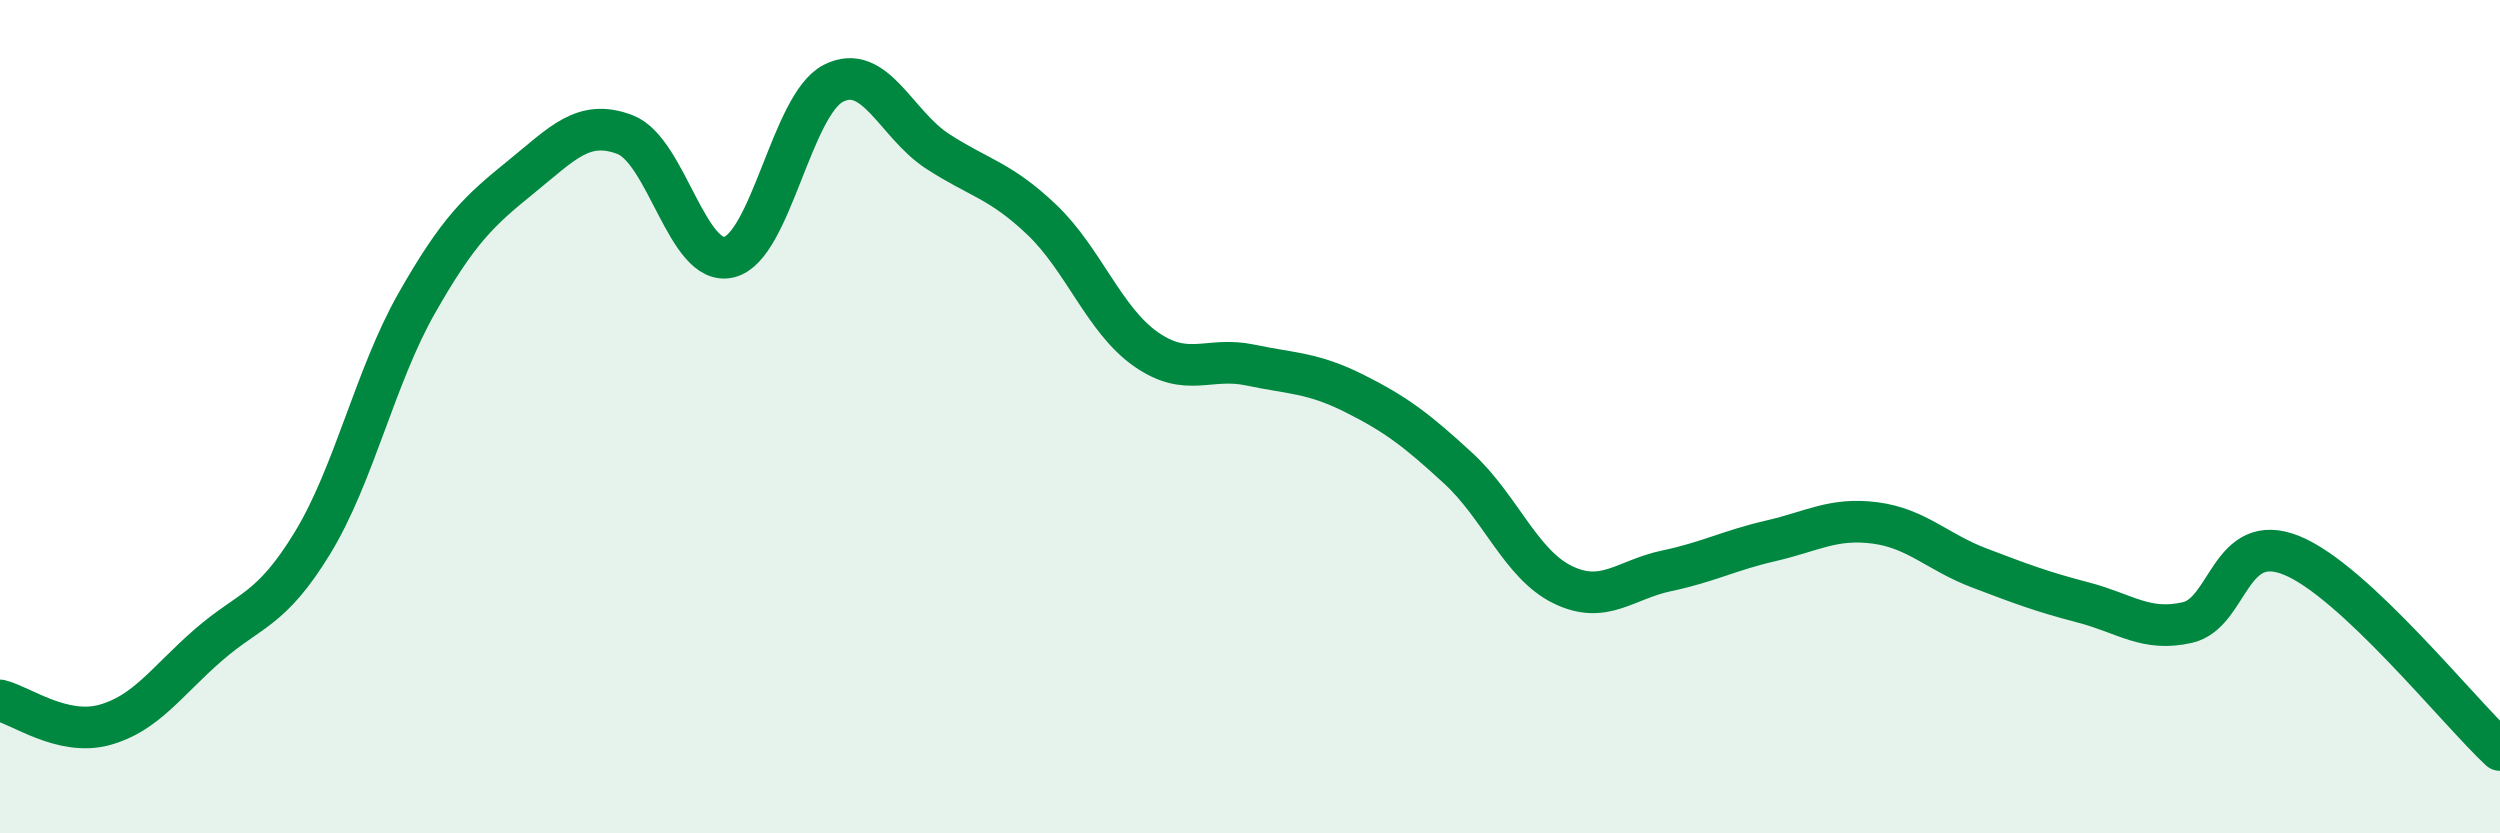
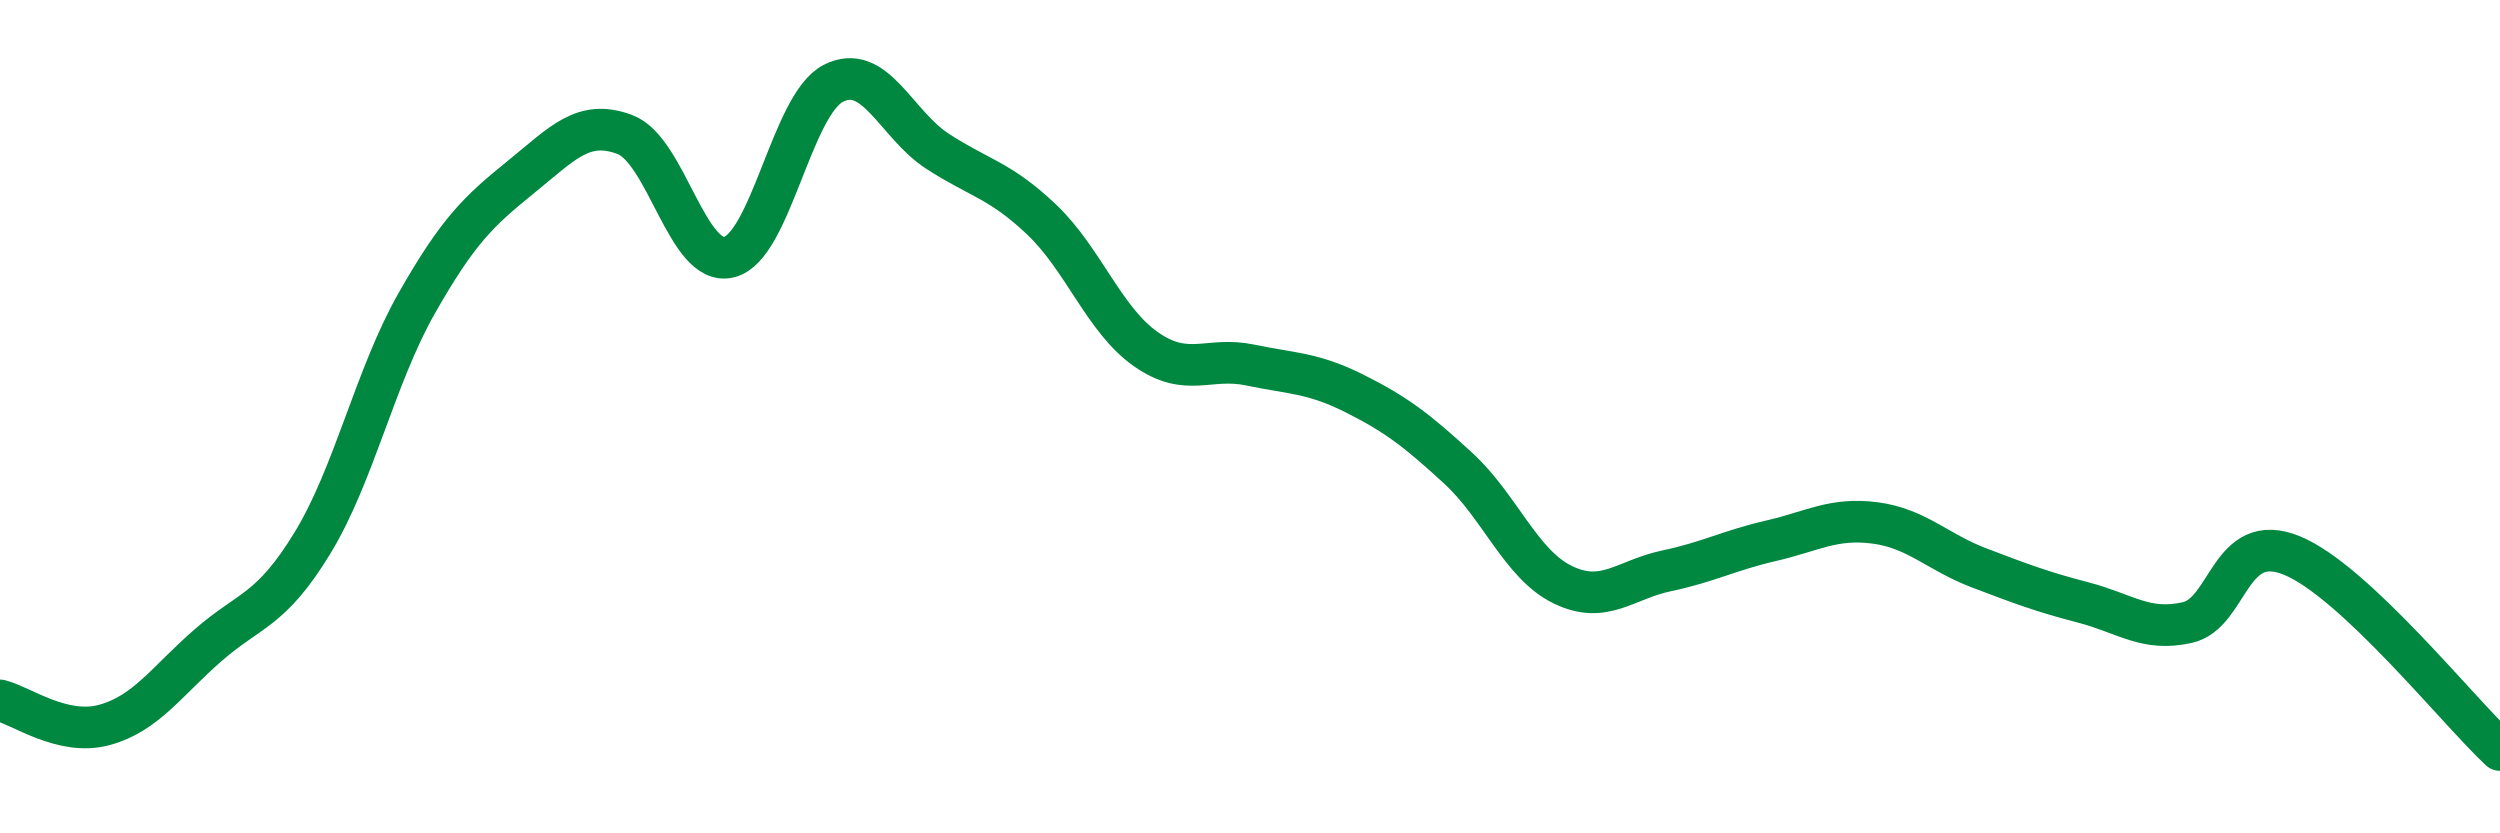
<svg xmlns="http://www.w3.org/2000/svg" width="60" height="20" viewBox="0 0 60 20">
-   <path d="M 0,16.81 C 0.5,16.93 1.5,17.67 2.5,17.4 C 3.5,17.13 4,16.35 5,15.48 C 6,14.61 6.5,14.67 7.5,13.03 C 8.5,11.39 9,9.04 10,7.28 C 11,5.52 11.5,5.06 12.5,4.25 C 13.5,3.44 14,2.85 15,3.23 C 16,3.61 16.5,6.42 17.5,6.17 C 18.5,5.92 19,2.51 20,2 C 21,1.49 21.5,2.98 22.5,3.63 C 23.5,4.28 24,4.32 25,5.27 C 26,6.22 26.5,7.68 27.5,8.38 C 28.5,9.08 29,8.55 30,8.76 C 31,8.97 31.5,8.94 32.5,9.44 C 33.5,9.94 34,10.32 35,11.24 C 36,12.16 36.5,13.54 37.5,14.03 C 38.5,14.52 39,13.91 40,13.7 C 41,13.49 41.5,13.21 42.5,12.98 C 43.5,12.75 44,12.42 45,12.55 C 46,12.68 46.5,13.25 47.5,13.63 C 48.5,14.01 49,14.2 50,14.46 C 51,14.72 51.5,15.17 52.5,14.94 C 53.5,14.71 53.5,12.72 55,13.33 C 56.5,13.94 59,17.07 60,18L60 20L0 20Z" fill="#008740" opacity="0.1" stroke-linecap="round" stroke-linejoin="round" />
  <path d="M 0,16.81 C 0.5,16.93 1.5,17.67 2.5,17.4 C 3.5,17.13 4,16.35 5,15.48 C 6,14.61 6.5,14.67 7.5,13.03 C 8.5,11.39 9,9.04 10,7.28 C 11,5.52 11.5,5.06 12.5,4.25 C 13.5,3.44 14,2.85 15,3.23 C 16,3.61 16.5,6.42 17.5,6.17 C 18.5,5.92 19,2.51 20,2 C 21,1.49 21.5,2.98 22.5,3.63 C 23.5,4.28 24,4.32 25,5.27 C 26,6.22 26.5,7.68 27.5,8.38 C 28.5,9.08 29,8.55 30,8.76 C 31,8.97 31.5,8.94 32.5,9.44 C 33.5,9.94 34,10.32 35,11.24 C 36,12.16 36.5,13.54 37.5,14.03 C 38.5,14.52 39,13.91 40,13.7 C 41,13.49 41.5,13.21 42.5,12.98 C 43.5,12.75 44,12.42 45,12.55 C 46,12.68 46.5,13.25 47.5,13.63 C 48.5,14.01 49,14.2 50,14.46 C 51,14.72 51.5,15.17 52.5,14.94 C 53.5,14.71 53.5,12.72 55,13.33 C 56.5,13.94 59,17.07 60,18" stroke="#008740" stroke-width="1" fill="none" stroke-linecap="round" stroke-linejoin="round" />
</svg>